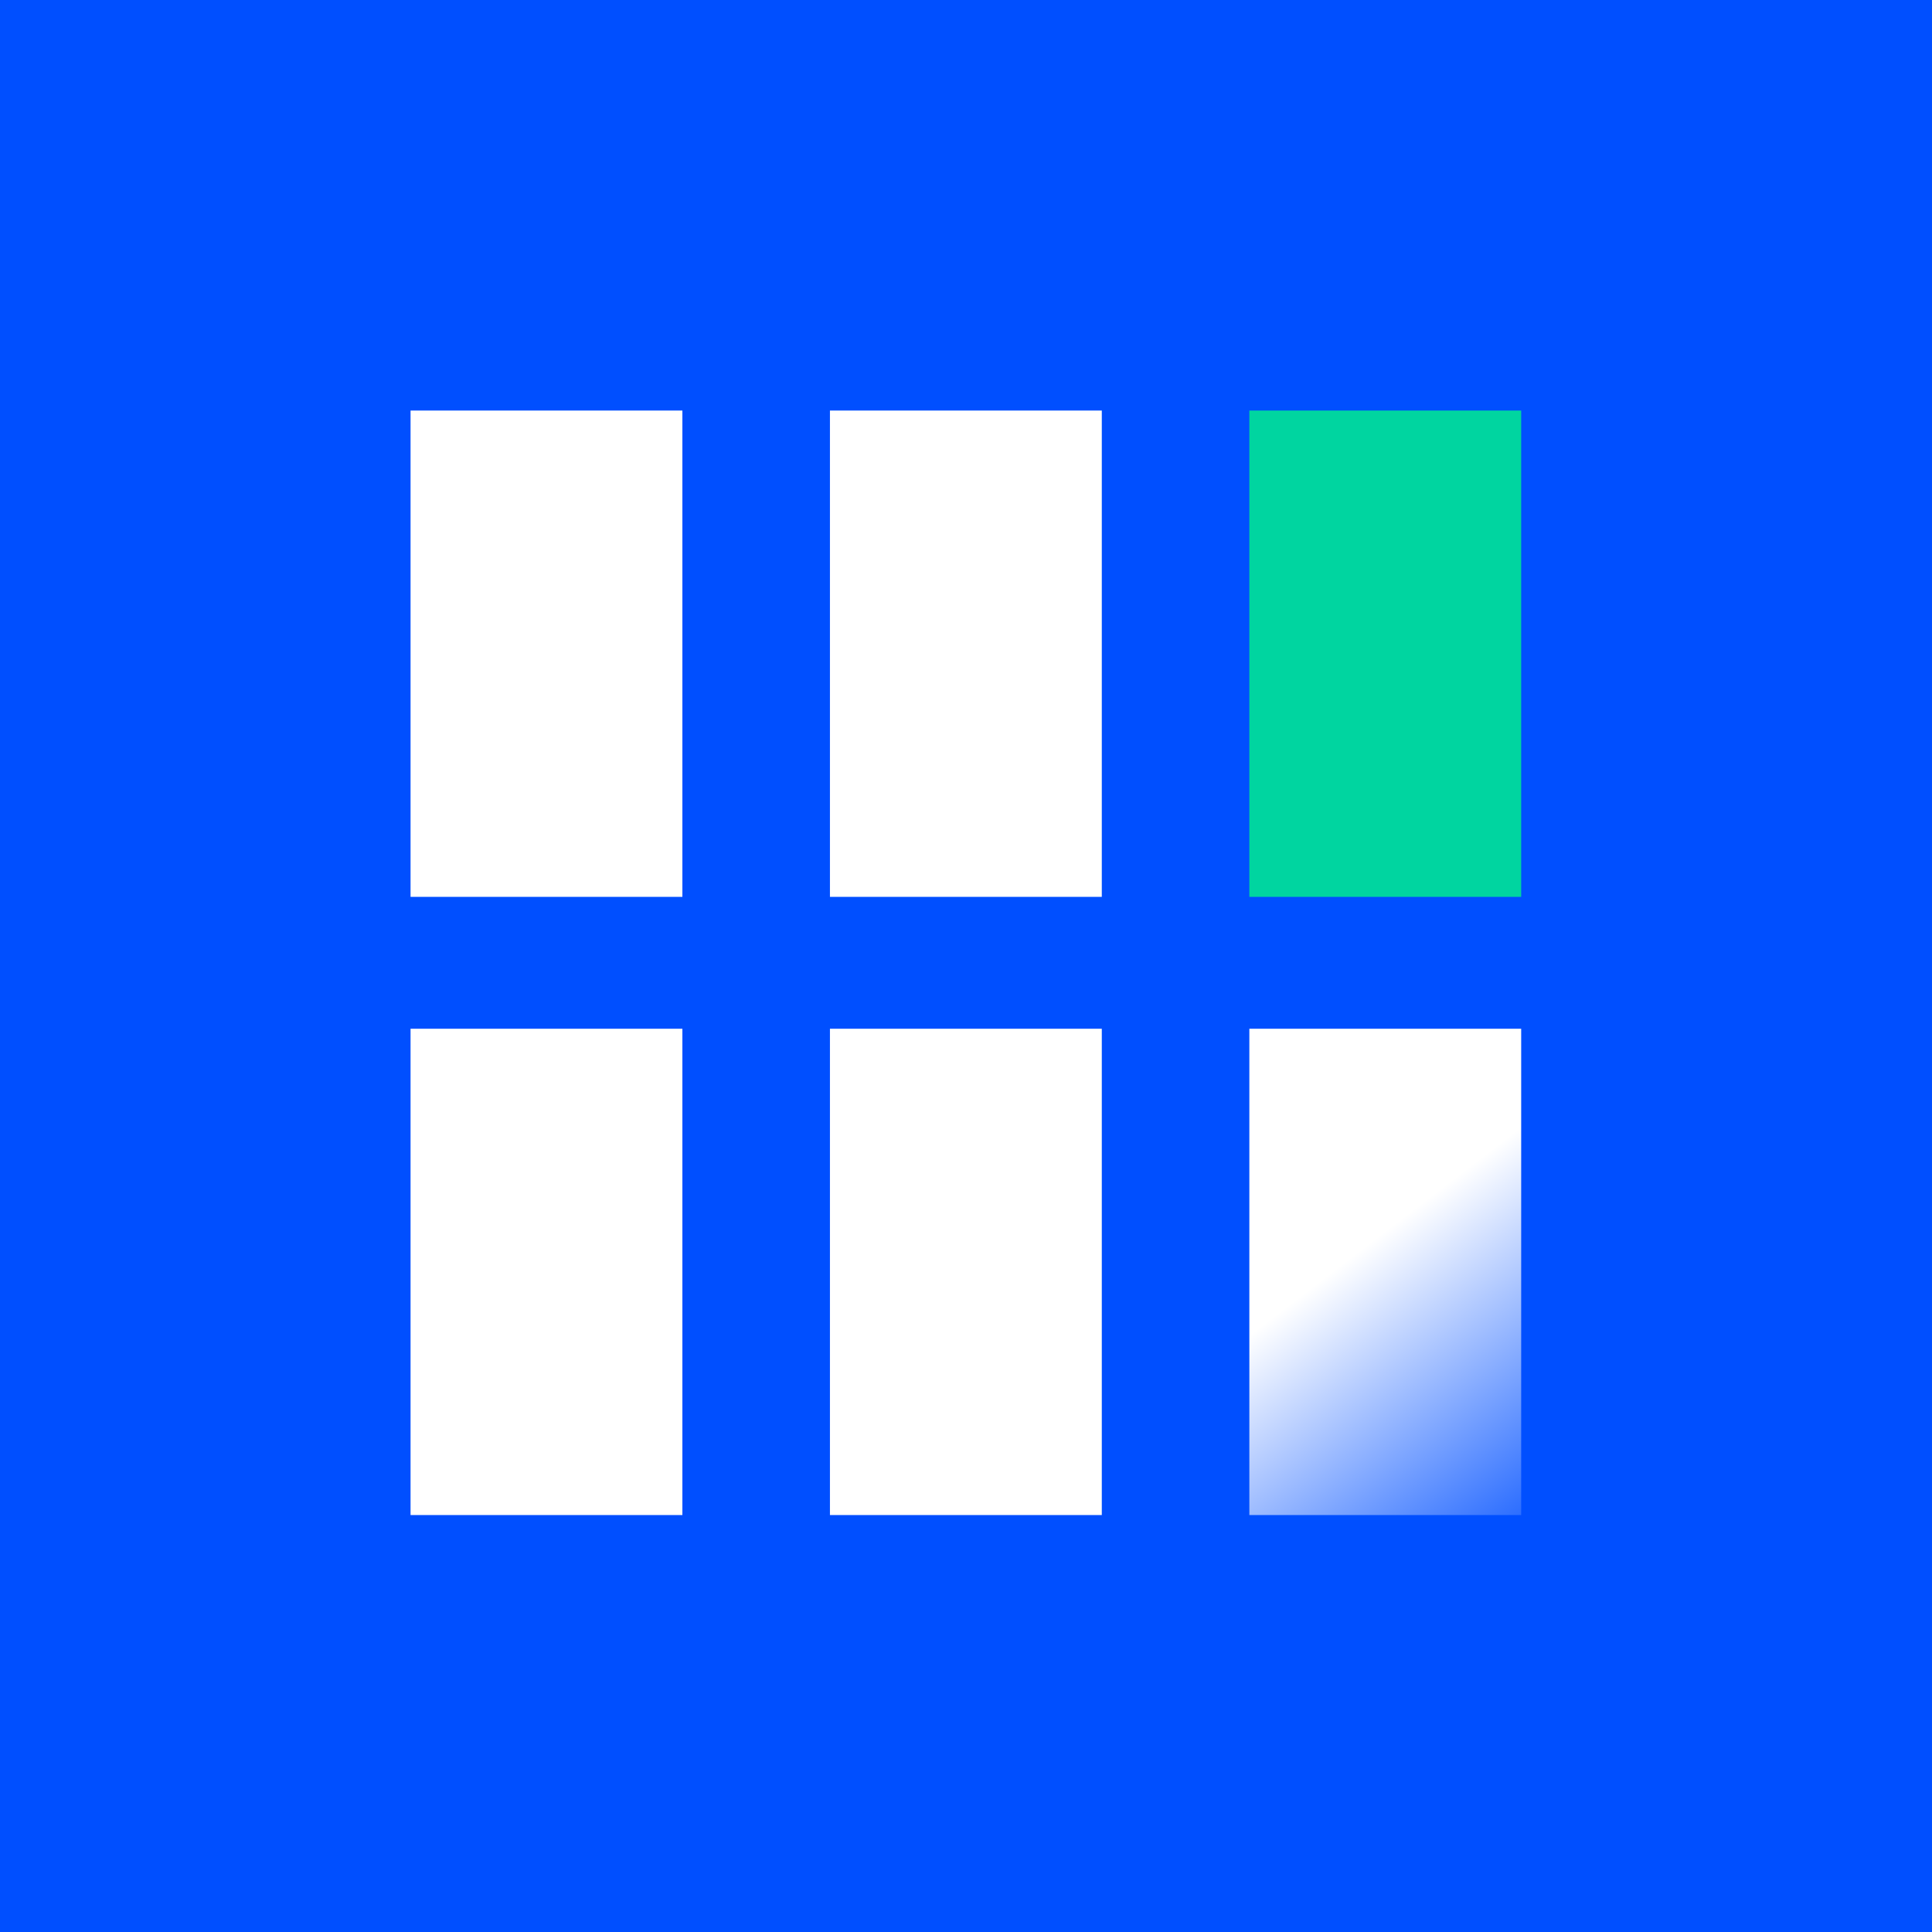
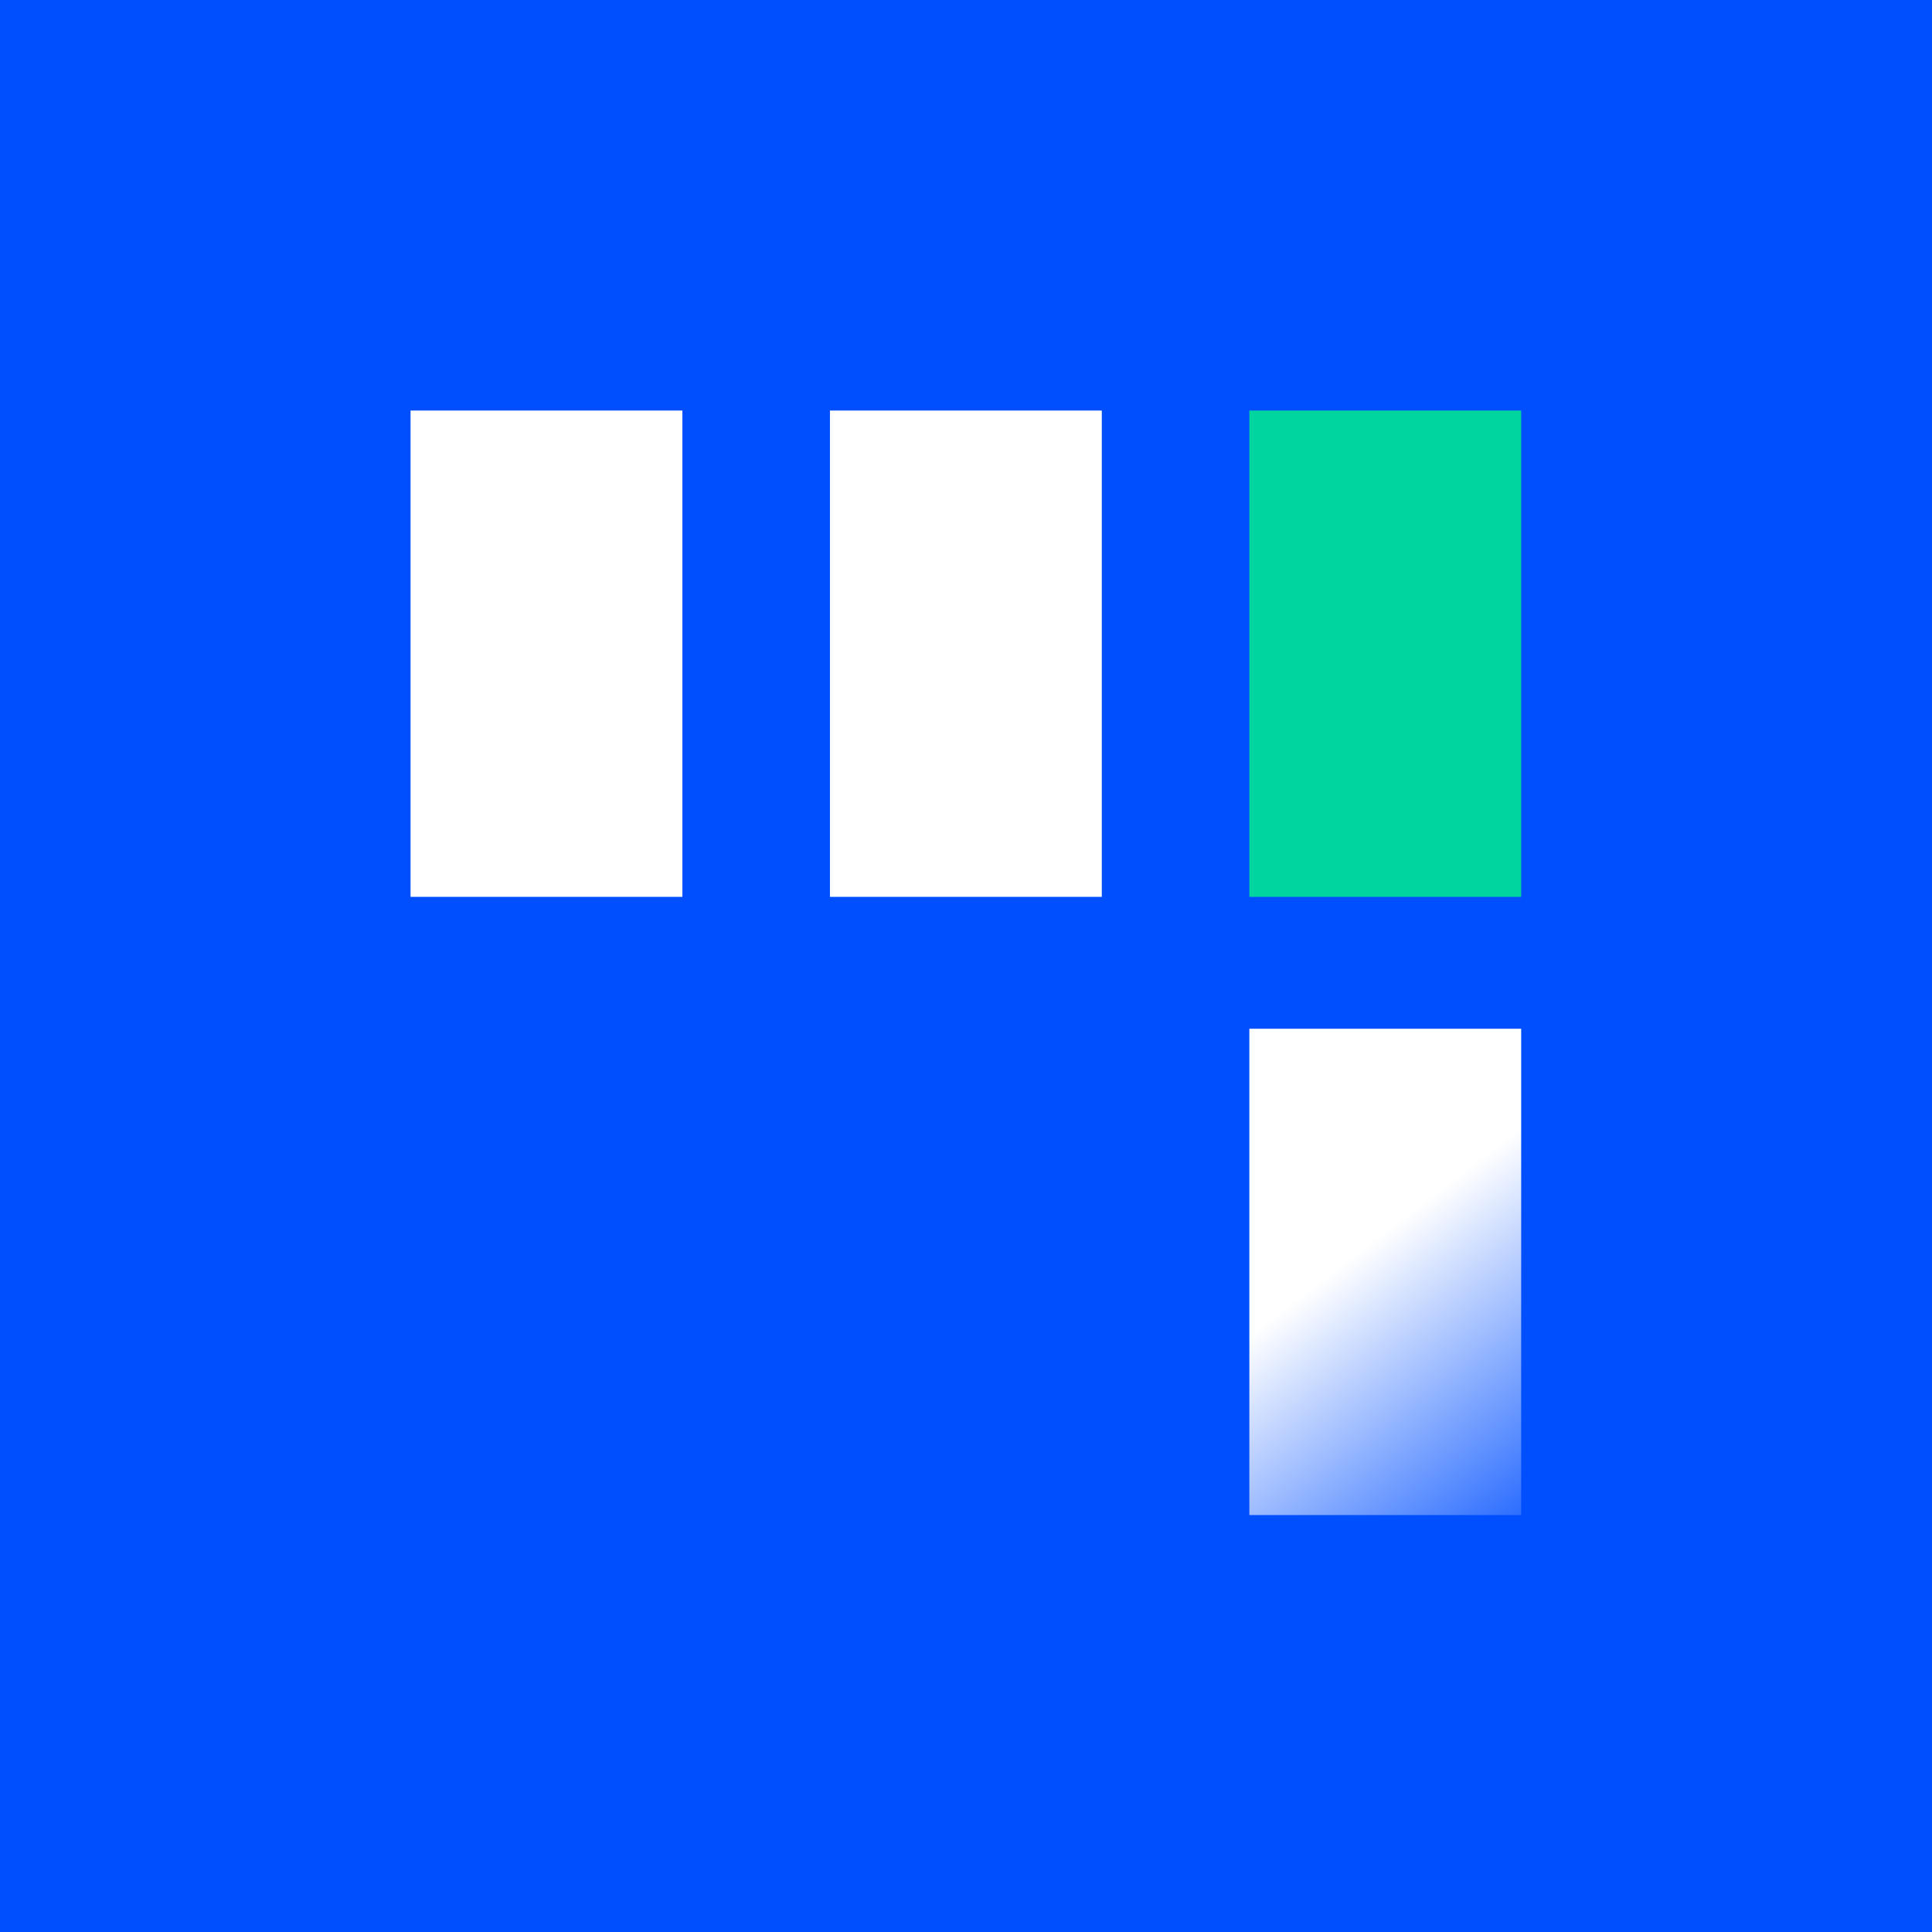
<svg xmlns="http://www.w3.org/2000/svg" width="80" height="80">
  <defs>
    <linearGradient x1="46.092%" y1="43.307%" x2="81.008%" y2="124.777%" id="a">
      <stop stop-color="#FFF" offset="0%" />
      <stop stop-color="#004FFF" offset="100%" />
    </linearGradient>
  </defs>
  <g fill="none" fill-rule="evenodd">
    <path fill="#004FFF" d="M0 80h80V0H0z" />
    <path fill="#FFF" d="M17 37.137h11.256V17H17zM34.366 37.137h11.257V17H34.366z" />
    <path fill="#00D5A0" d="M51.733 37.137h11.256V17H51.733z" />
-     <path fill="#FFF" d="M17 62.735h11.256V42.598H17zM34.366 62.735h11.257V42.598H34.366z" />
    <path fill="url(#a)" d="M34.733 45.735h11.256V25.598H34.733z" transform="translate(17 17)" />
  </g>
</svg>